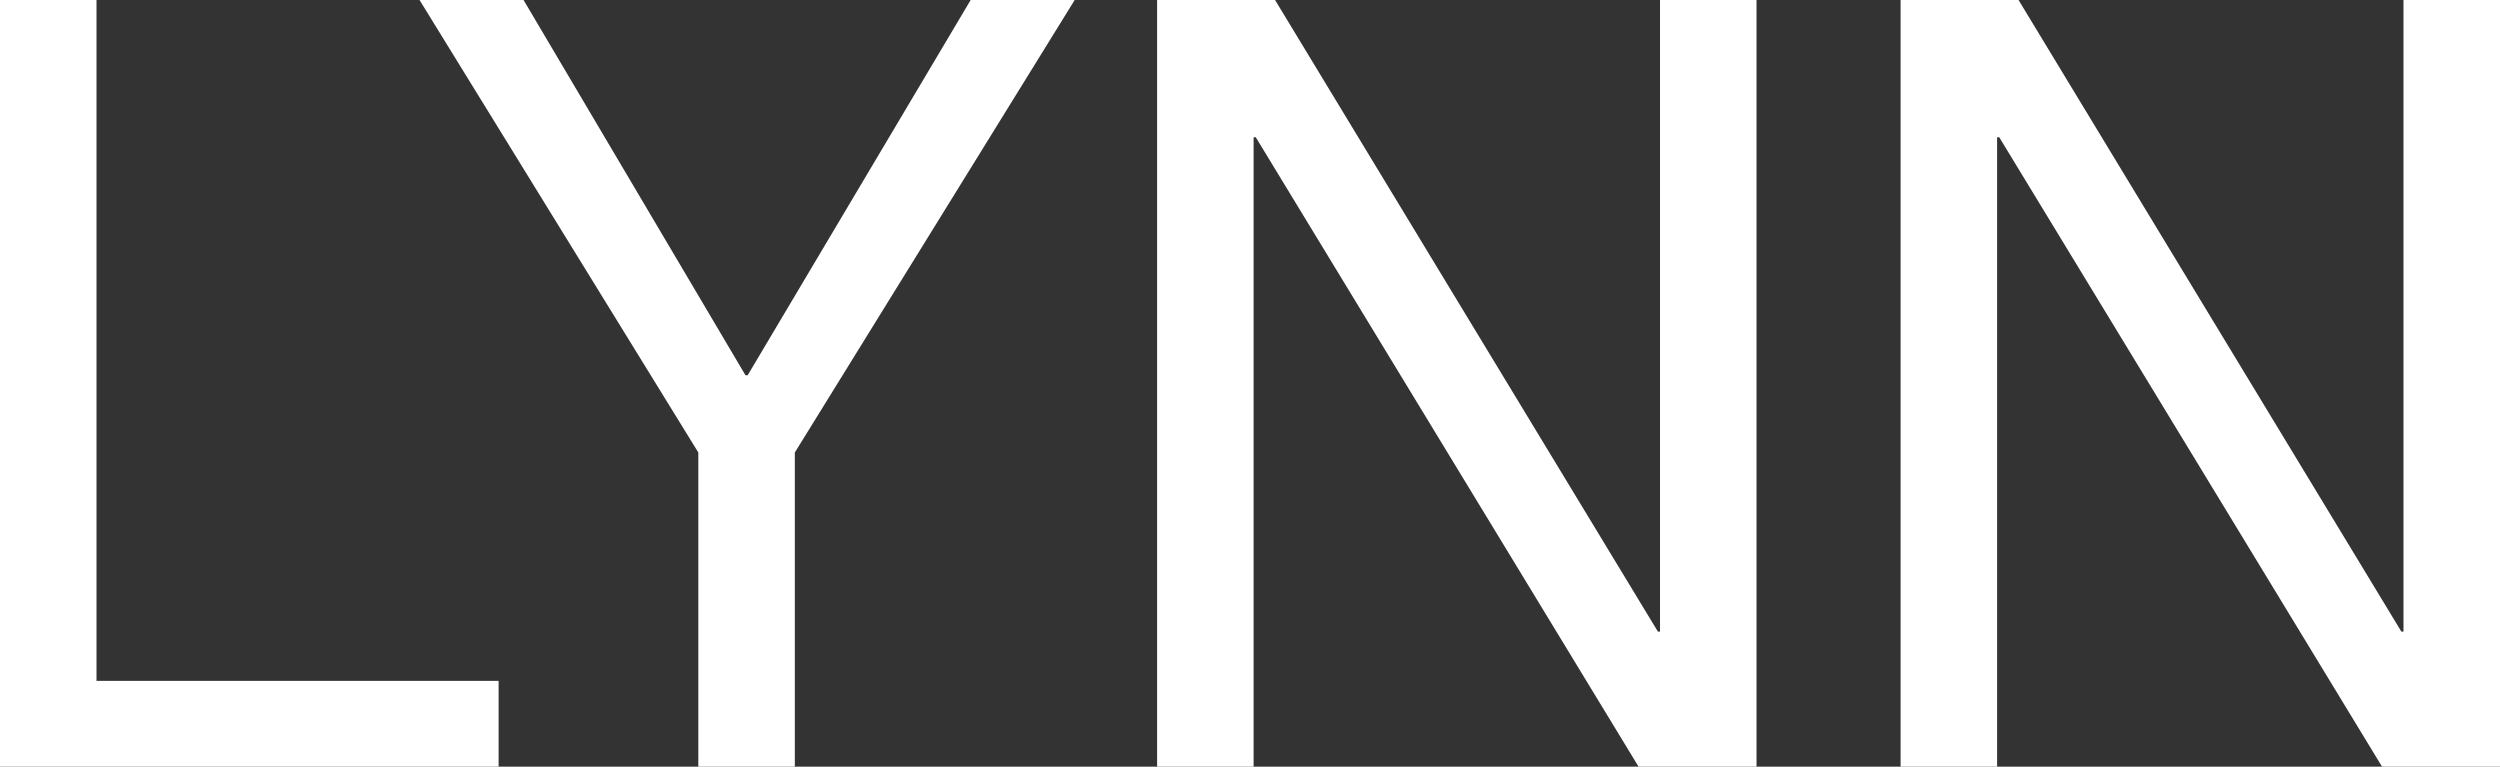
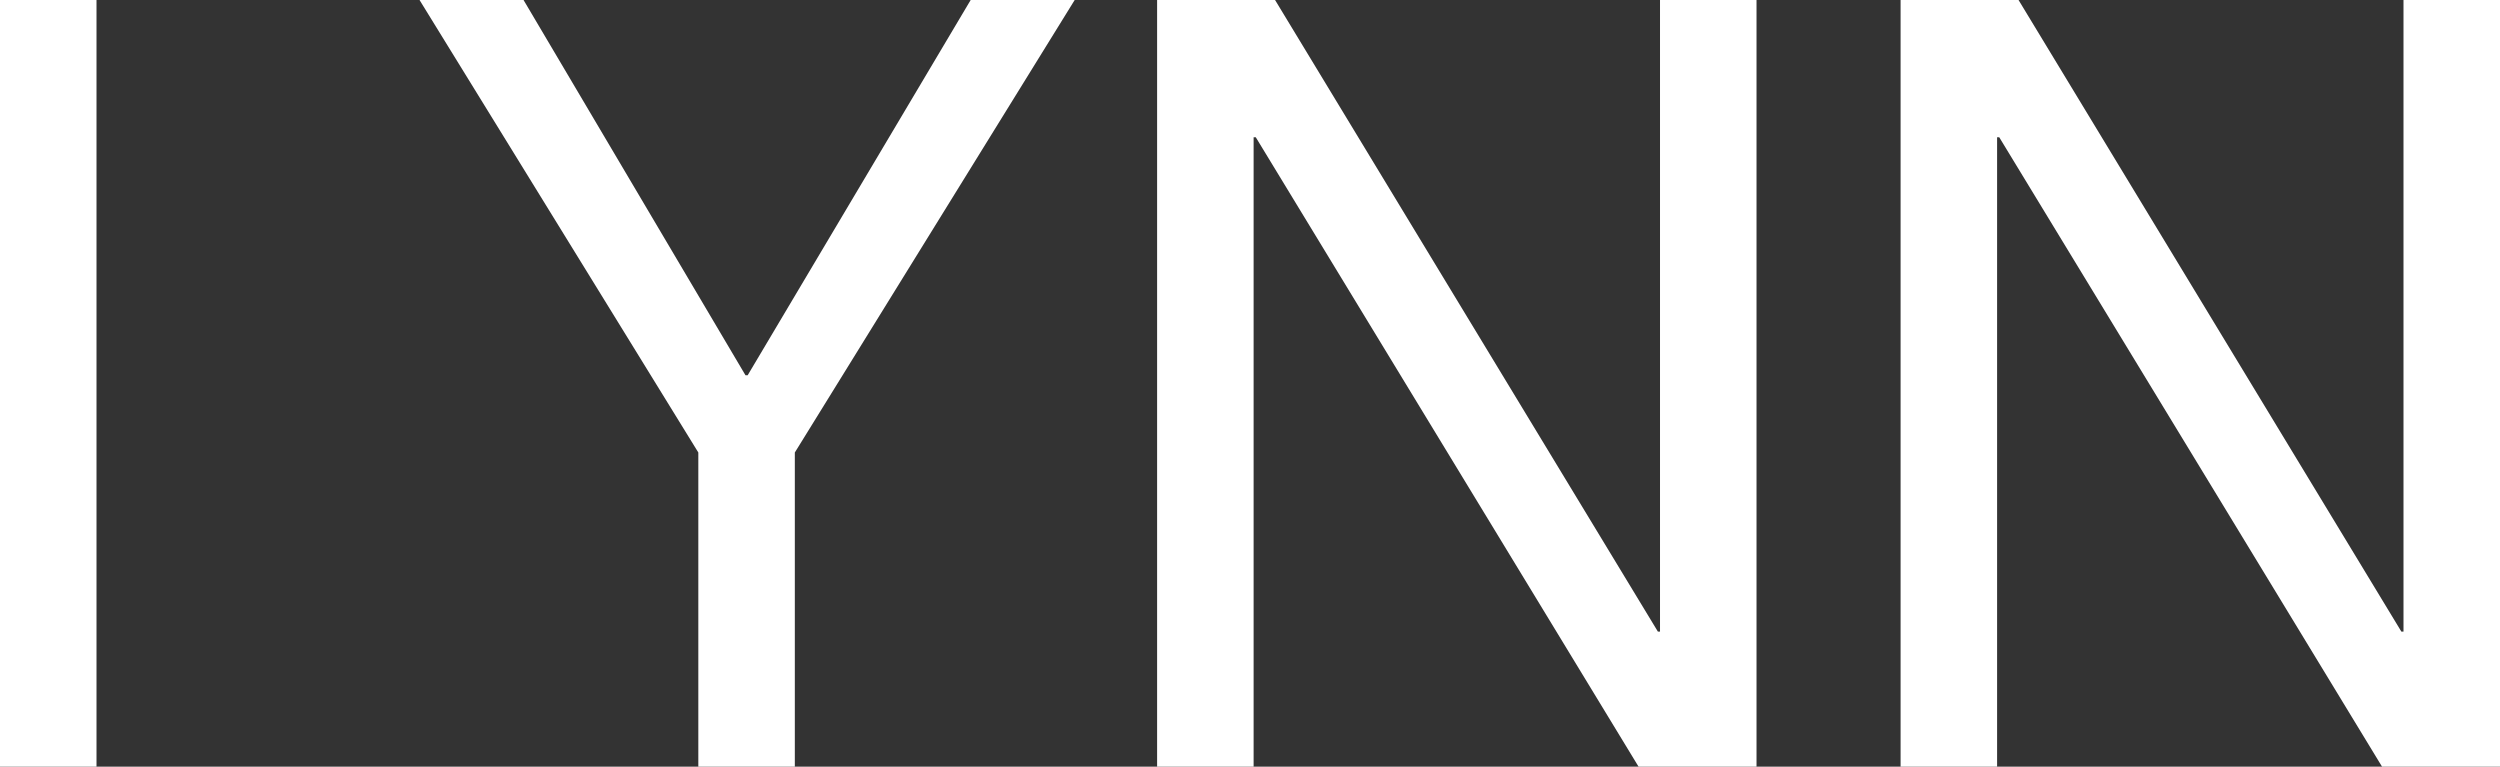
<svg xmlns="http://www.w3.org/2000/svg" fill="none" viewBox="0.29 0.1 984.44 301.9">
  <rect x="0.29" y="0.1" width="984.44" height="301.9" fill="#333333" stroke="none" />
-   <path d="M38.292 0.097V268.221H196.633V302H0.29V0.097H38.292ZM206.446 0.097L293.85 147.882H294.695L382.521 0.097H423.479L313.273 178.283V302H275.272V178.283L165.489 0.097H206.446ZM455.932 0.097H502.378L653.119 248.798H653.963V0.097H691.965V302H645.518L494.778 54.144H493.933V302H455.932V0.097ZM748.697 0.097H795.143L945.884 248.798H946.728V0.097H984.73V302H938.283L787.543 54.144H786.699V302H748.697V0.097Z" fill="white" style="mix-blend-mode:exclusion" />
+   <path d="M38.292 0.097V268.221V302H0.29V0.097H38.292ZM206.446 0.097L293.85 147.882H294.695L382.521 0.097H423.479L313.273 178.283V302H275.272V178.283L165.489 0.097H206.446ZM455.932 0.097H502.378L653.119 248.798H653.963V0.097H691.965V302H645.518L494.778 54.144H493.933V302H455.932V0.097ZM748.697 0.097H795.143L945.884 248.798H946.728V0.097H984.73V302H938.283L787.543 54.144H786.699V302H748.697V0.097Z" fill="white" style="mix-blend-mode:exclusion" />
</svg>